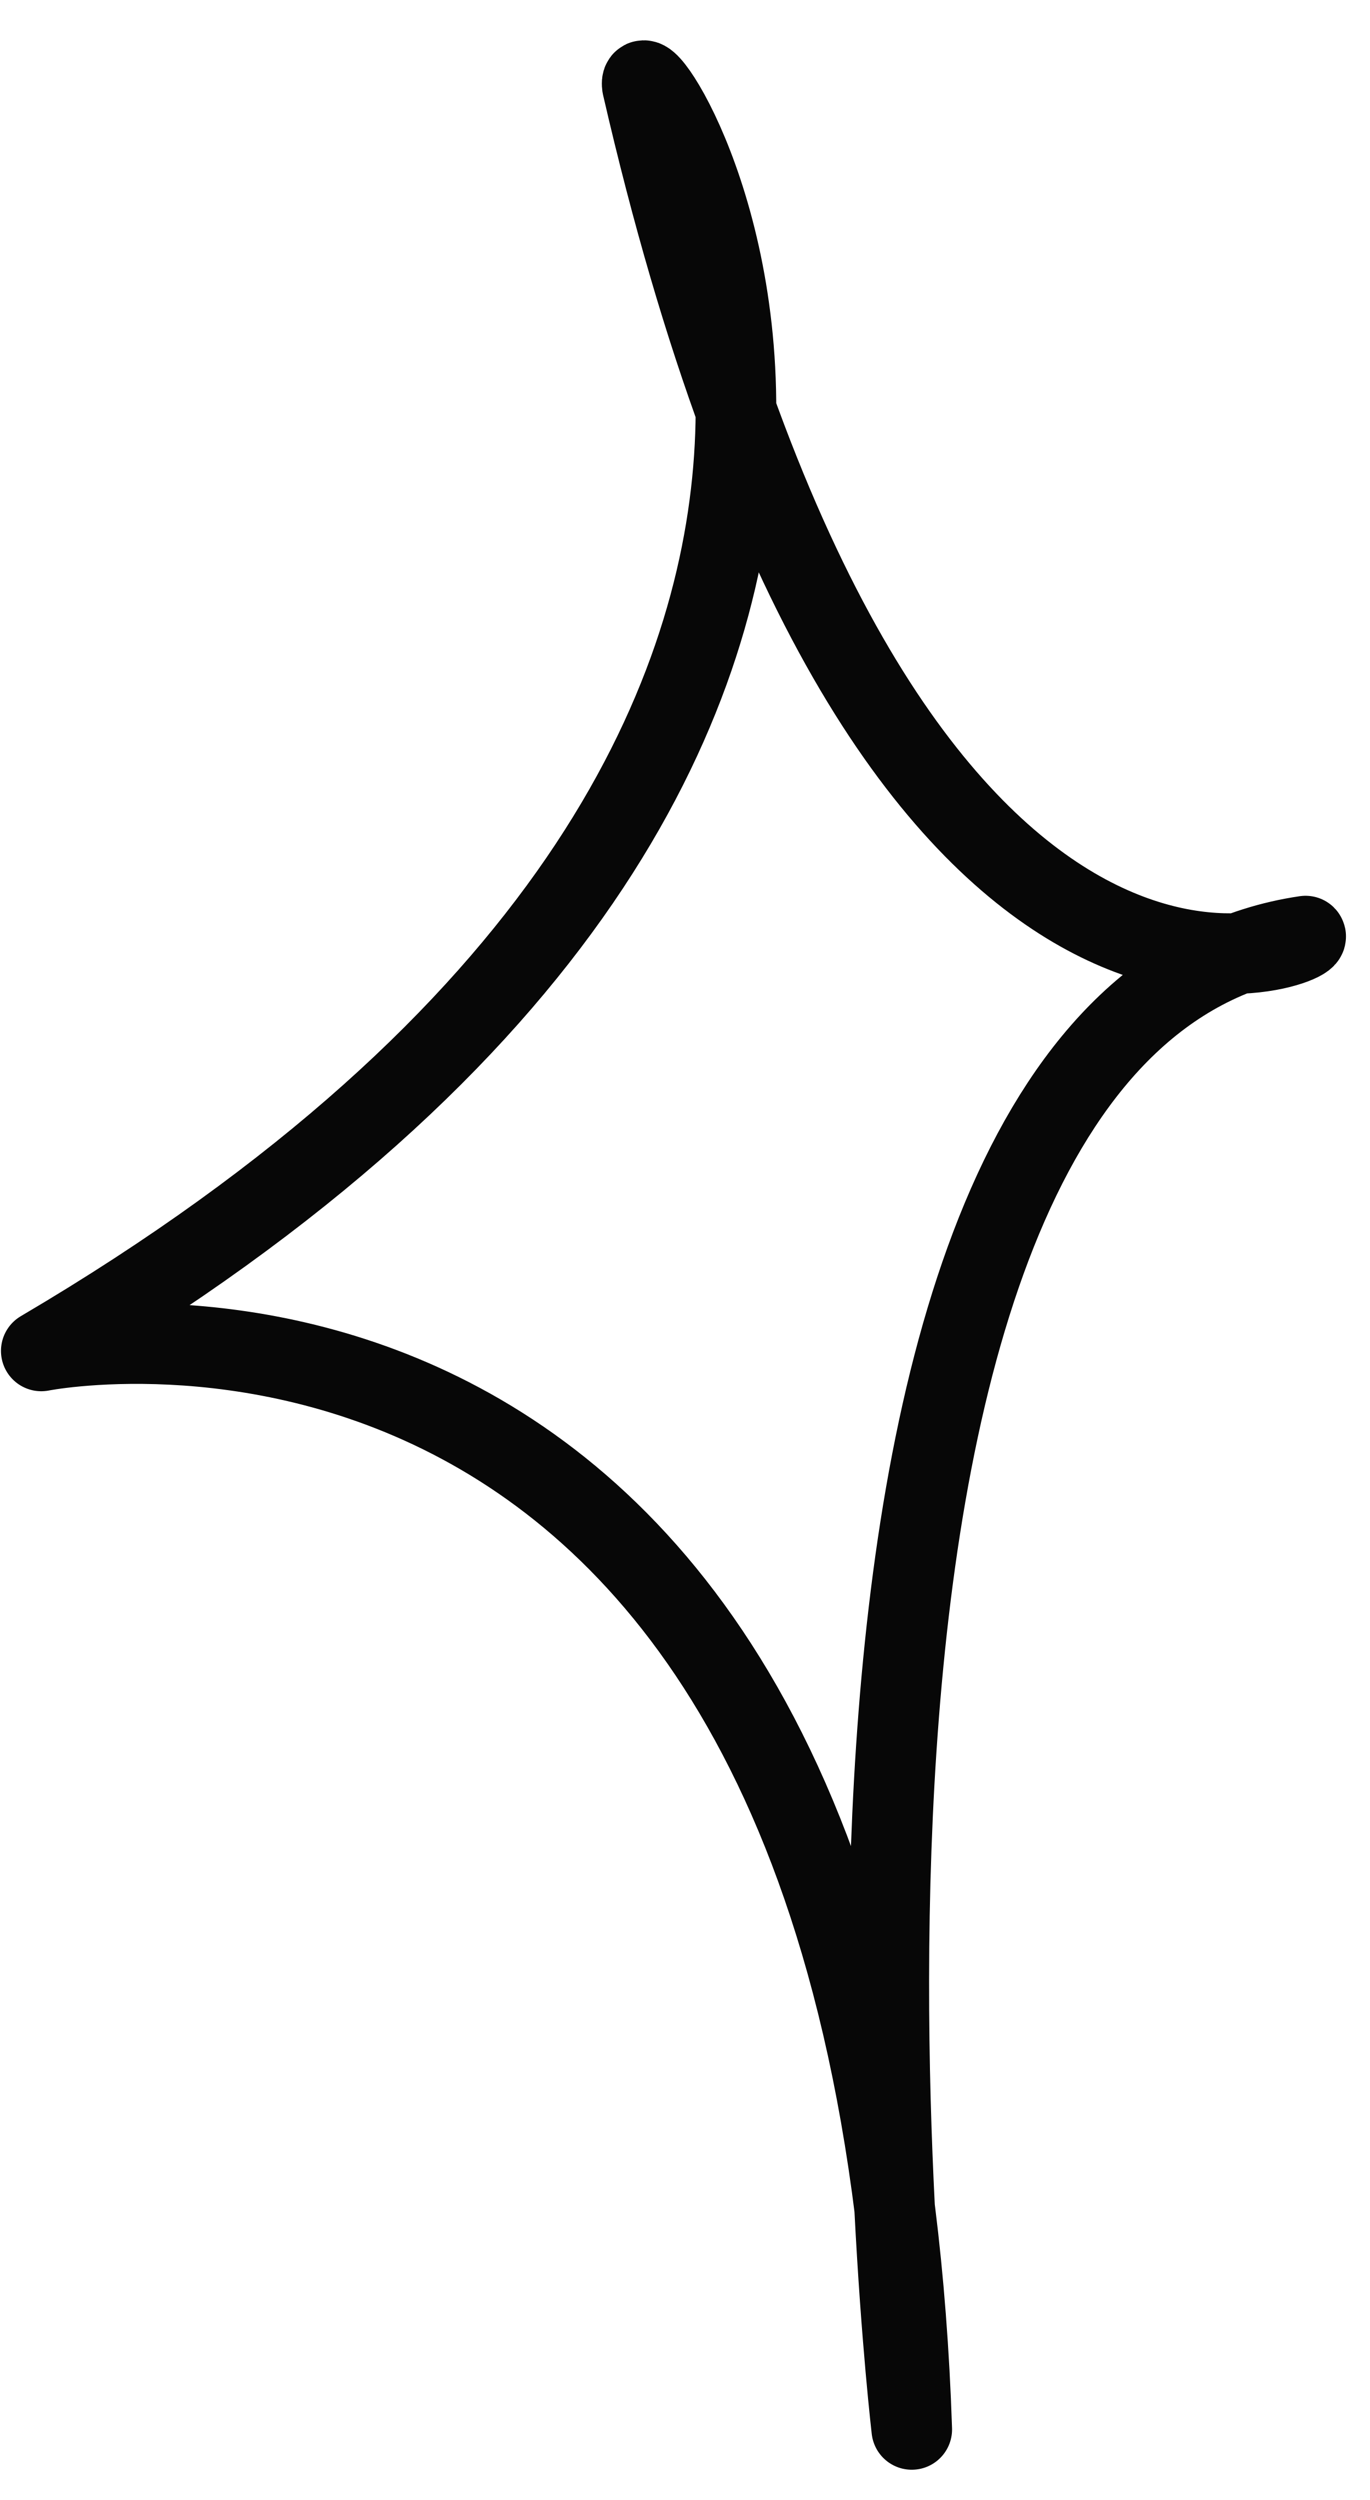
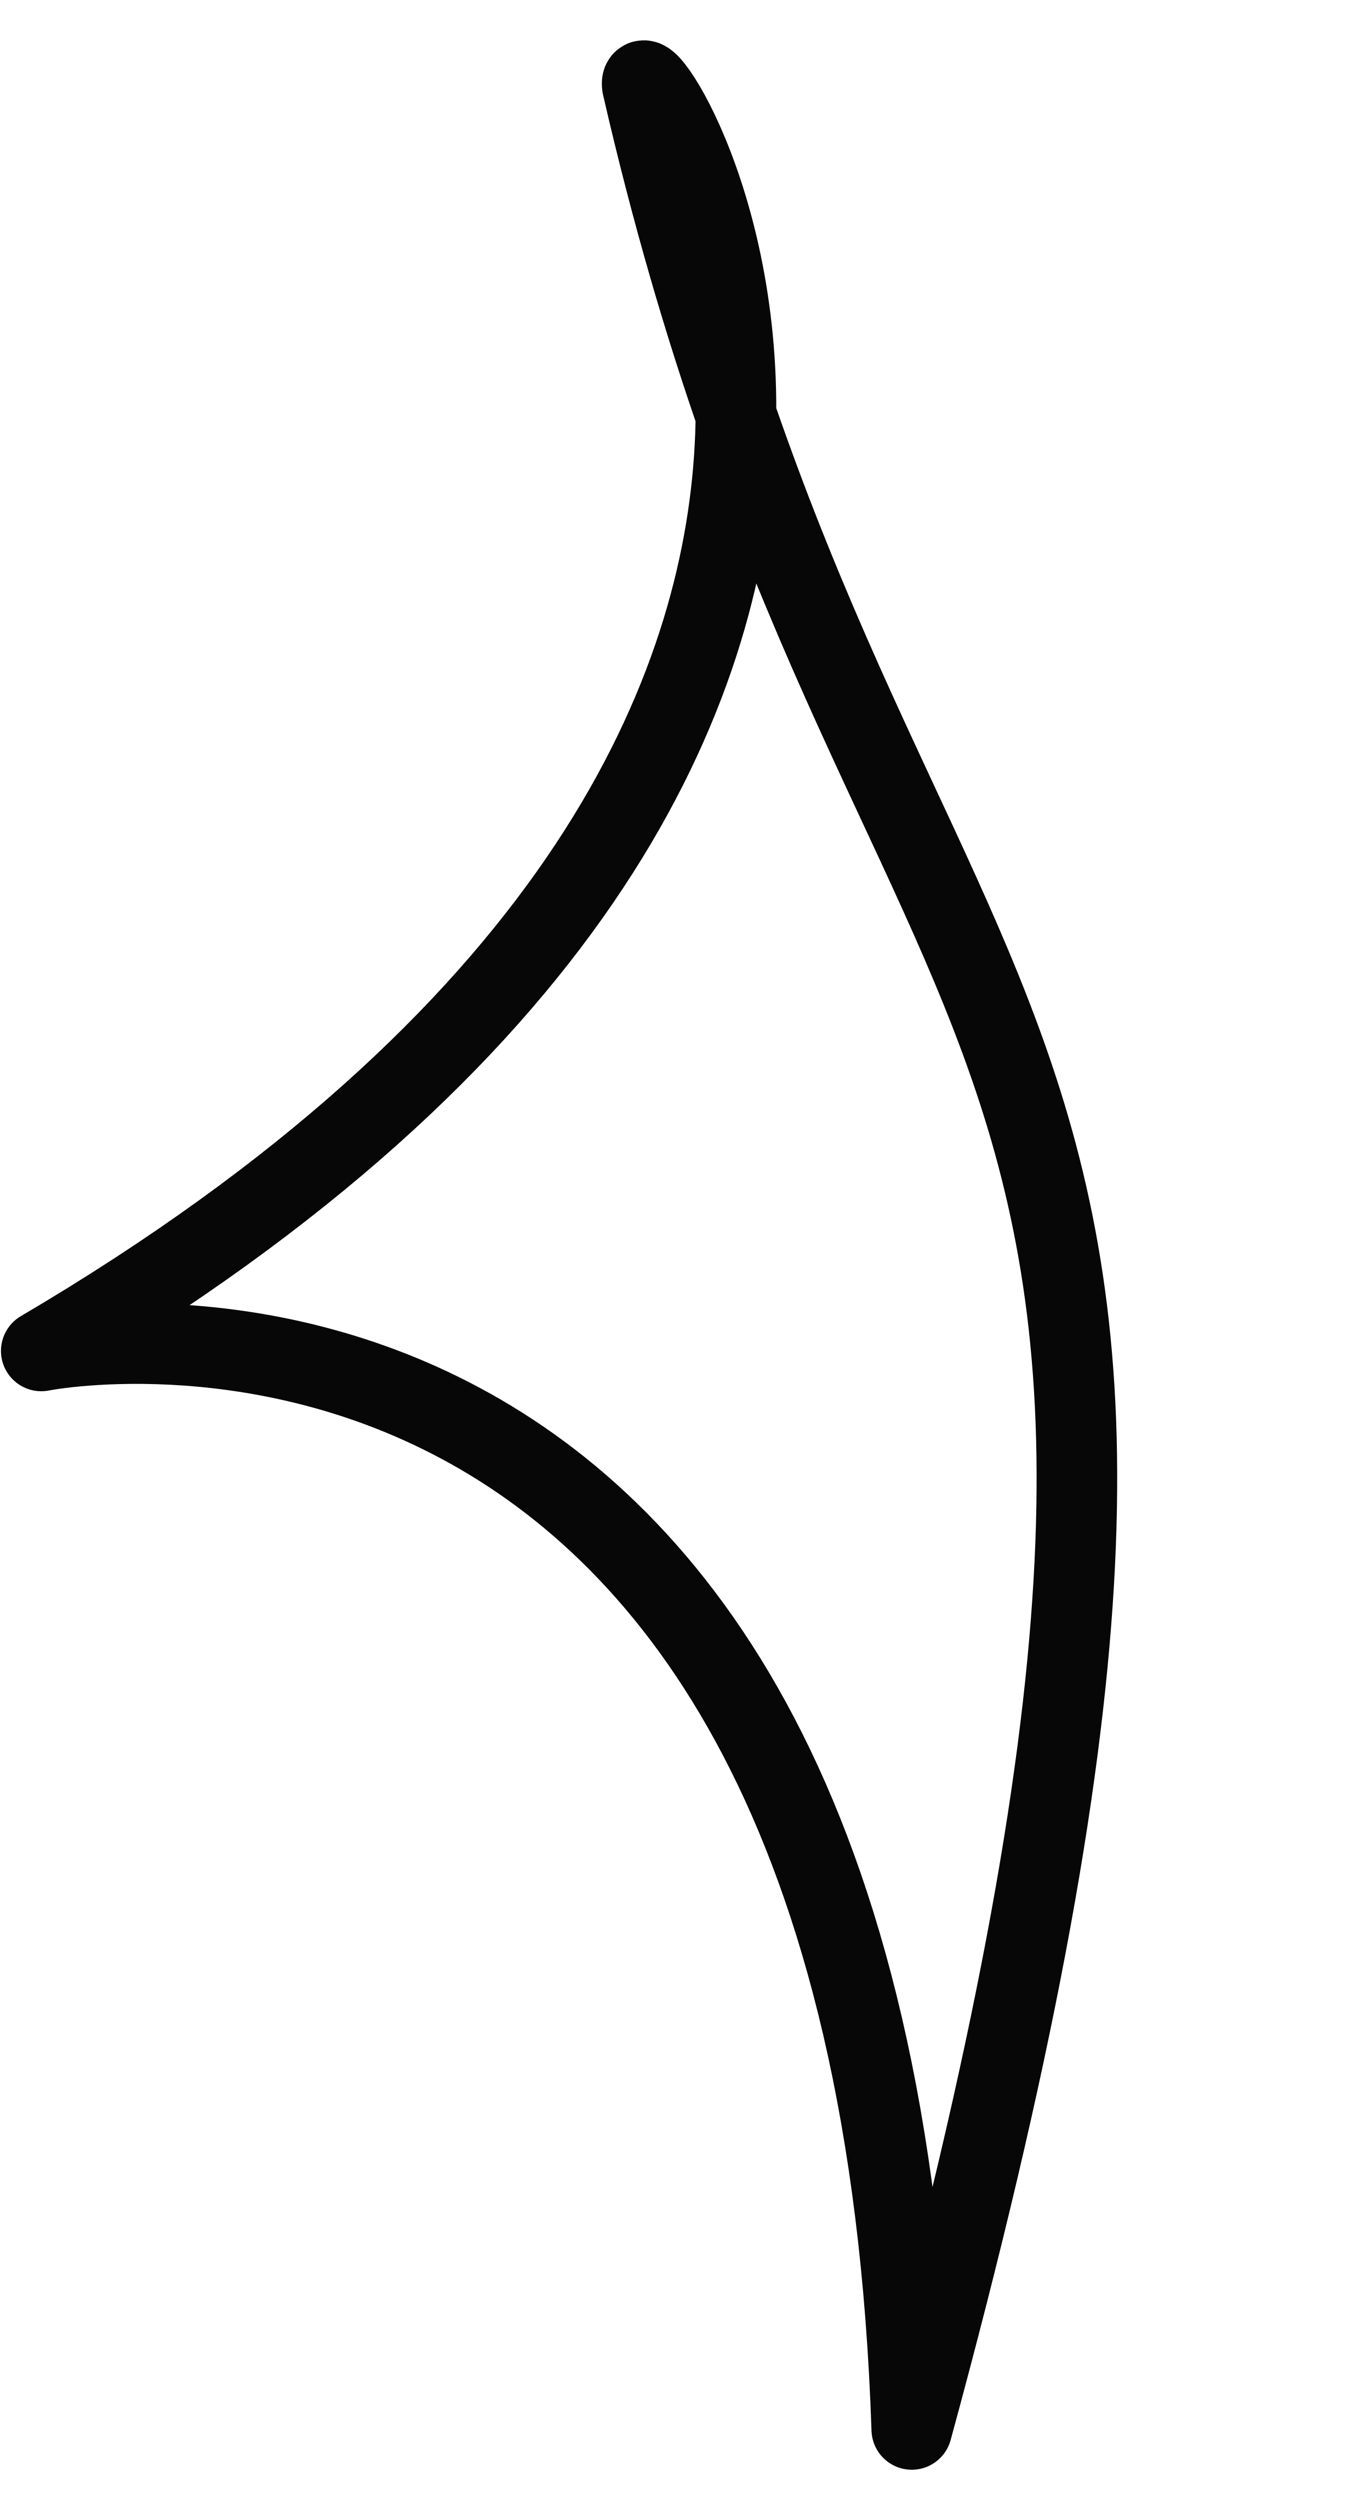
<svg xmlns="http://www.w3.org/2000/svg" width="17" height="31" viewBox="0 0 17 31" fill="none">
-   <path d="M7.97 1.063C7.842 0.163 13.628 9.036 0.512 16.752C0.512 16.752 10.799 14.694 11.314 30.126C11.314 30.126 9.256 12.637 16.2 11.608C16.329 11.737 10.928 13.923 7.97 1.063Z" stroke="#070707" stroke-miterlimit="10" stroke-linecap="round" stroke-linejoin="round" />
+   <path d="M7.97 1.063C7.842 0.163 13.628 9.036 0.512 16.752C0.512 16.752 10.799 14.694 11.314 30.126C16.329 11.737 10.928 13.923 7.97 1.063Z" stroke="#070707" stroke-miterlimit="10" stroke-linecap="round" stroke-linejoin="round" />
</svg>